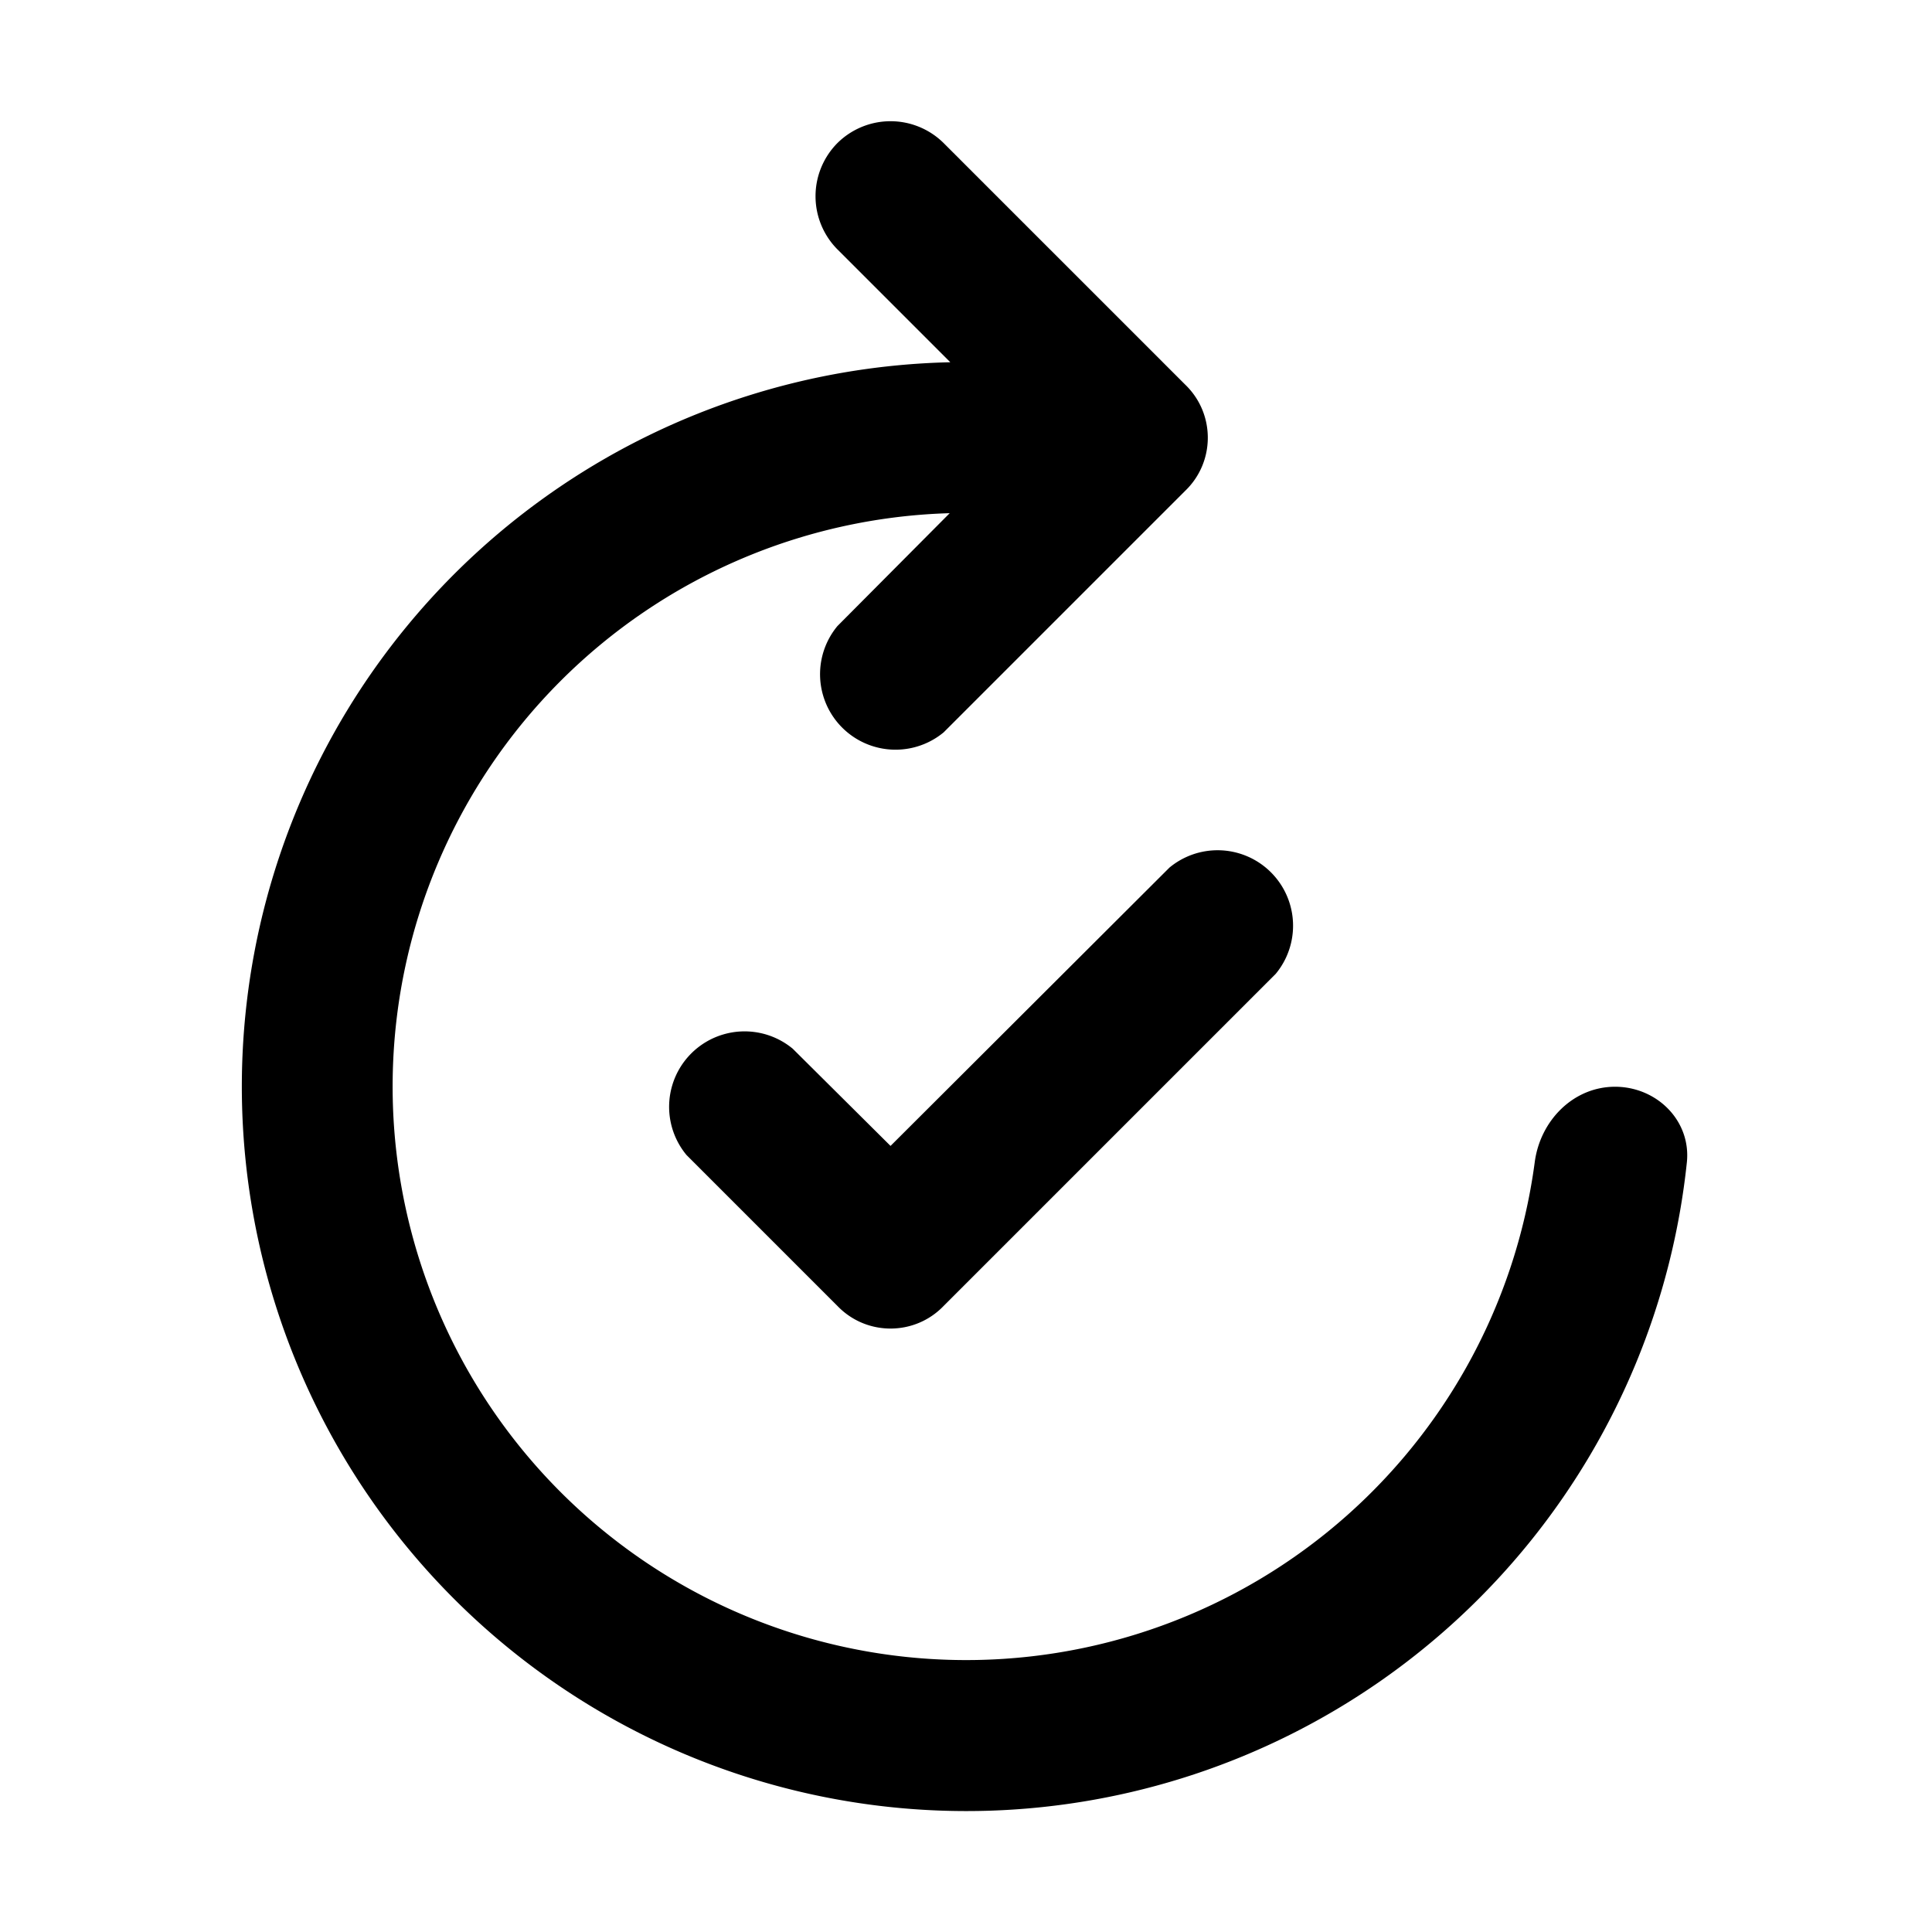
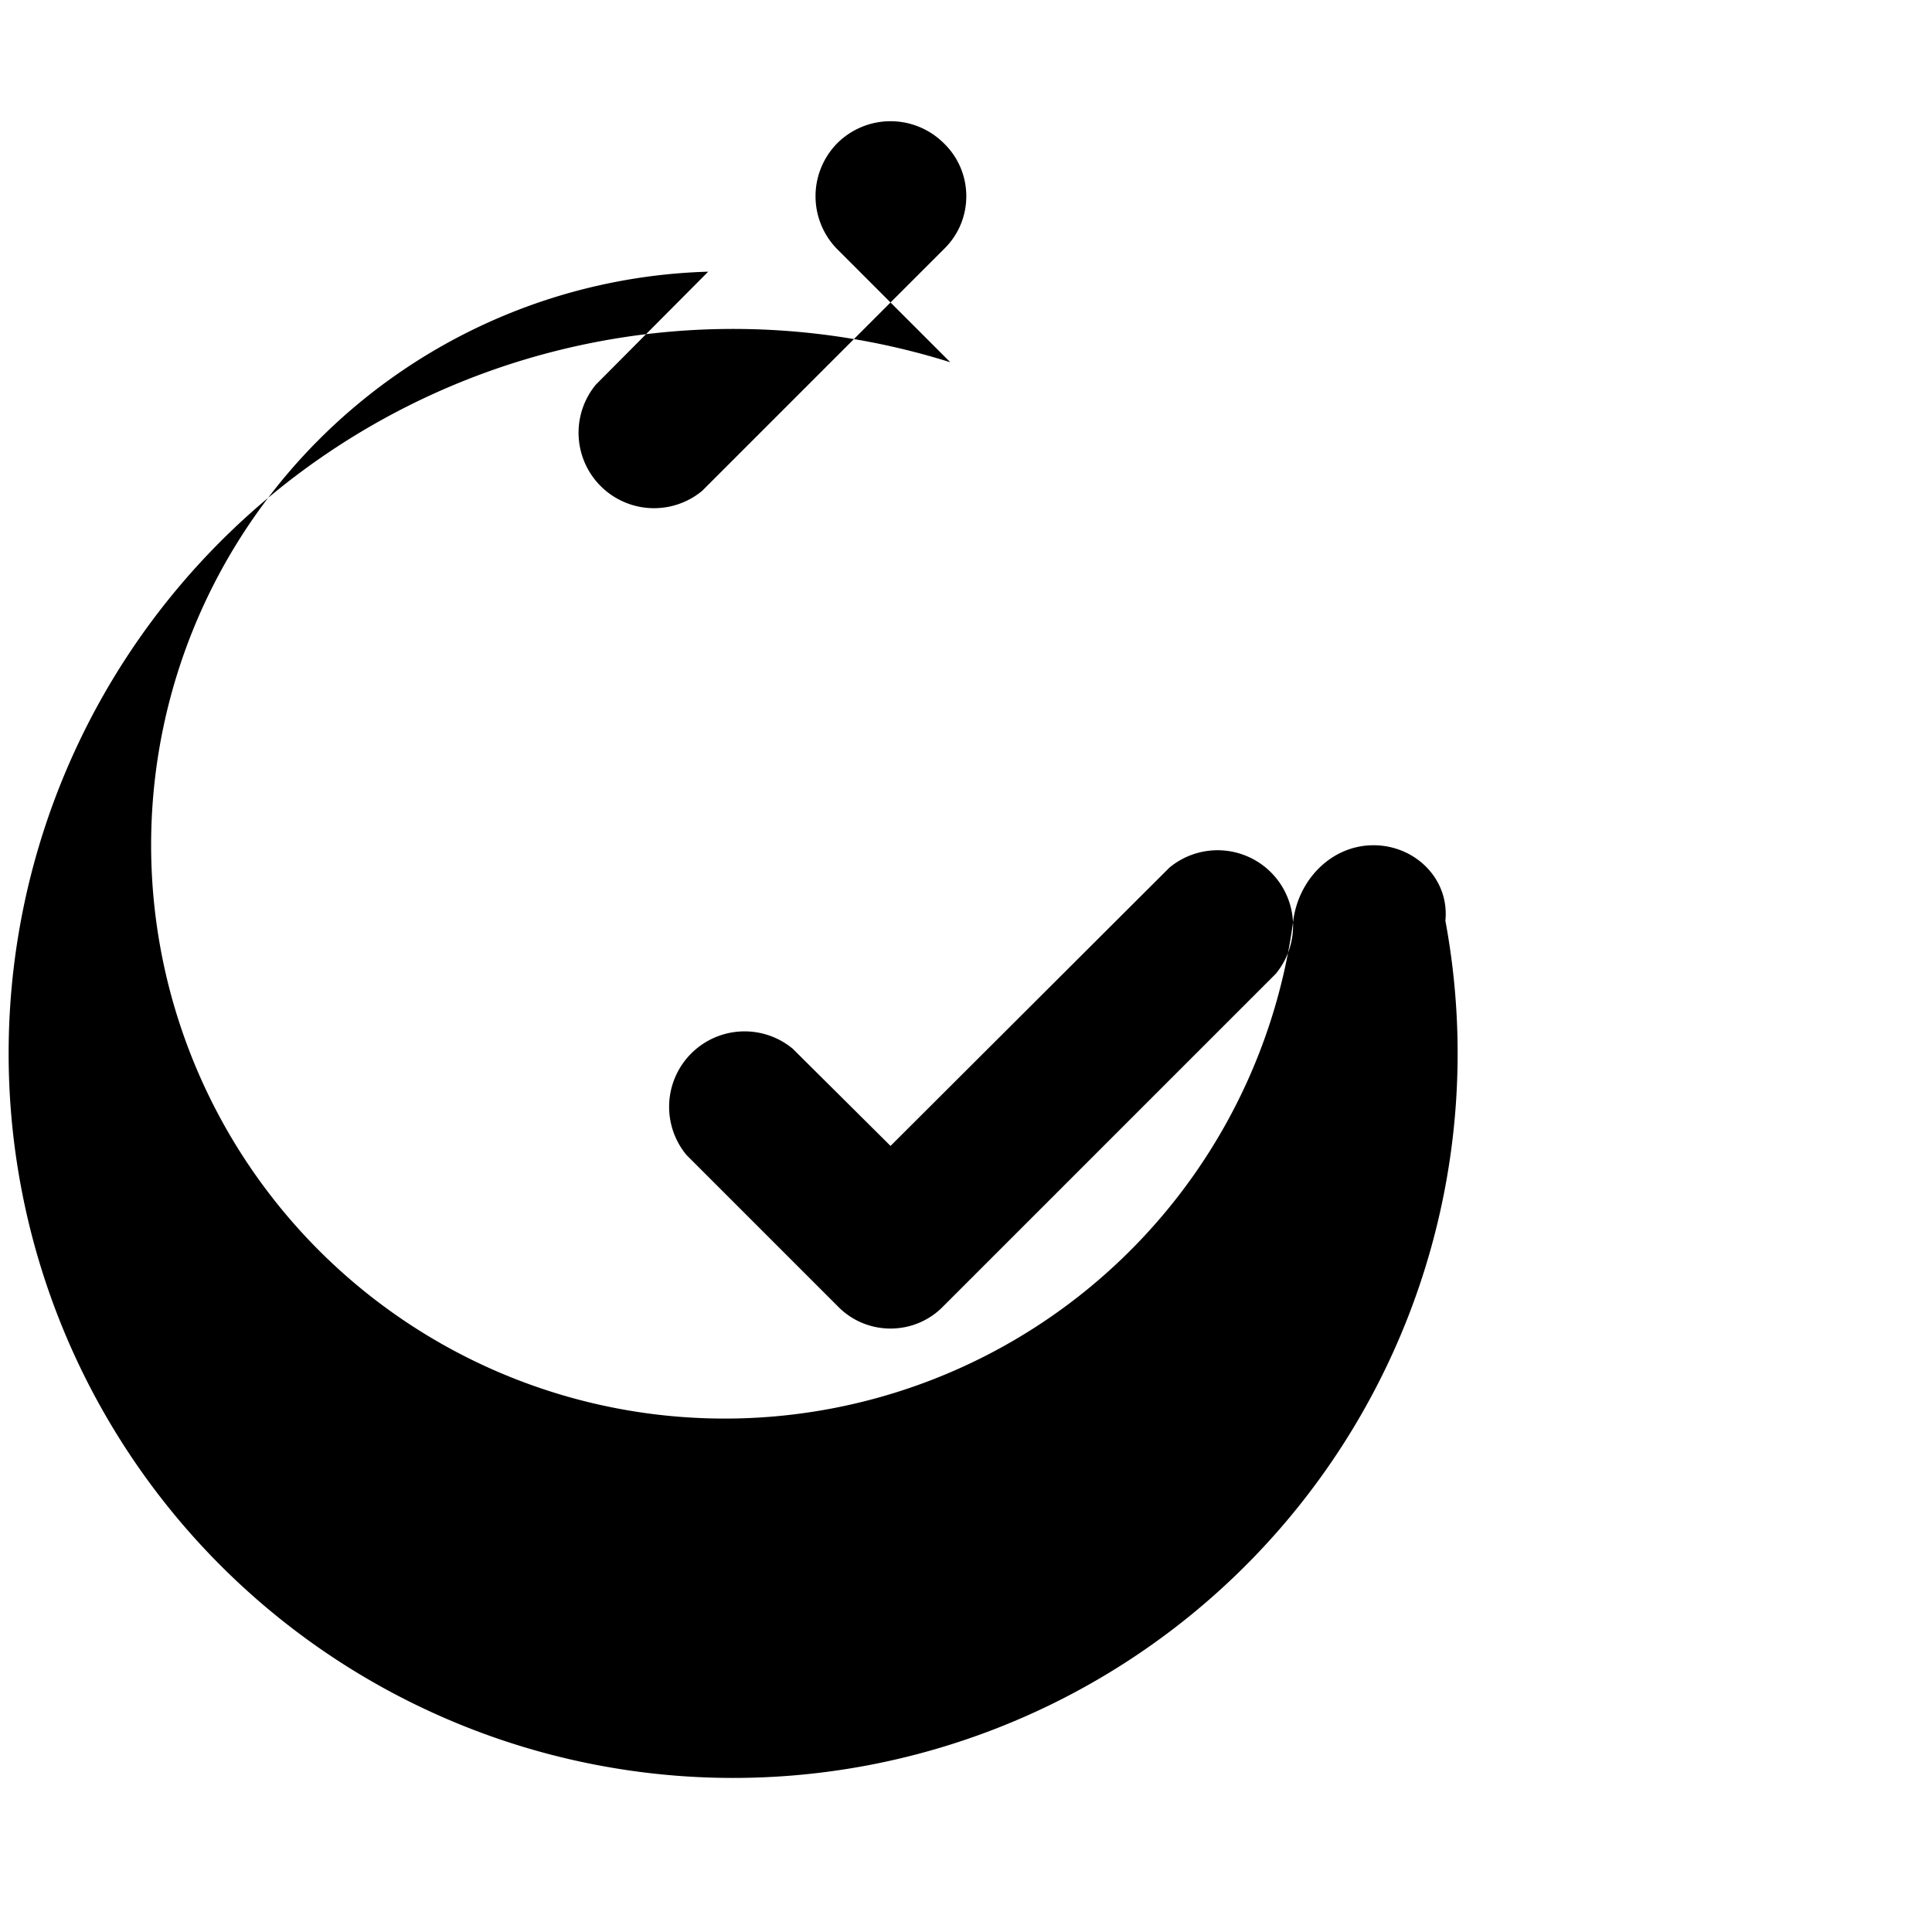
<svg xmlns="http://www.w3.org/2000/svg" width="32" height="32" viewBox="0 0 32 32">
-   <path d="M13.87 2.37a1.25 1.25 0 0 1 1.76 0l4 4c.5.48.5 1.28 0 1.76l-4 4a1.25 1.25 0 0 1-1.76-1.76l1.86-1.87a9.5 9.5 0 1 0 9.69 10.75c.09-.69.64-1.25 1.33-1.25.69 0 1.26.56 1.19 1.25A12 12 0 1 1 15.74 6l-1.87-1.87a1.25 1.25 0 0 1 0-1.76Zm7.26 13.76a1.25 1.25 0 0 0-1.76-1.76l-4.62 4.61-1.62-1.61a1.25 1.25 0 0 0-1.76 1.76l2.5 2.5c.48.5 1.28.5 1.76 0l5.5-5.5Z" />
+   <path d="M13.87 2.37a1.25 1.25 0 0 1 1.76 0c.5.48.5 1.28 0 1.76l-4 4a1.25 1.25 0 0 1-1.76-1.76l1.86-1.87a9.5 9.5 0 1 0 9.69 10.75c.09-.69.64-1.25 1.33-1.25.69 0 1.26.56 1.19 1.25A12 12 0 1 1 15.74 6l-1.87-1.87a1.25 1.25 0 0 1 0-1.76Zm7.26 13.76a1.25 1.25 0 0 0-1.76-1.76l-4.62 4.61-1.62-1.61a1.25 1.25 0 0 0-1.76 1.76l2.5 2.5c.48.5 1.28.5 1.76 0l5.5-5.5Z" />
</svg>